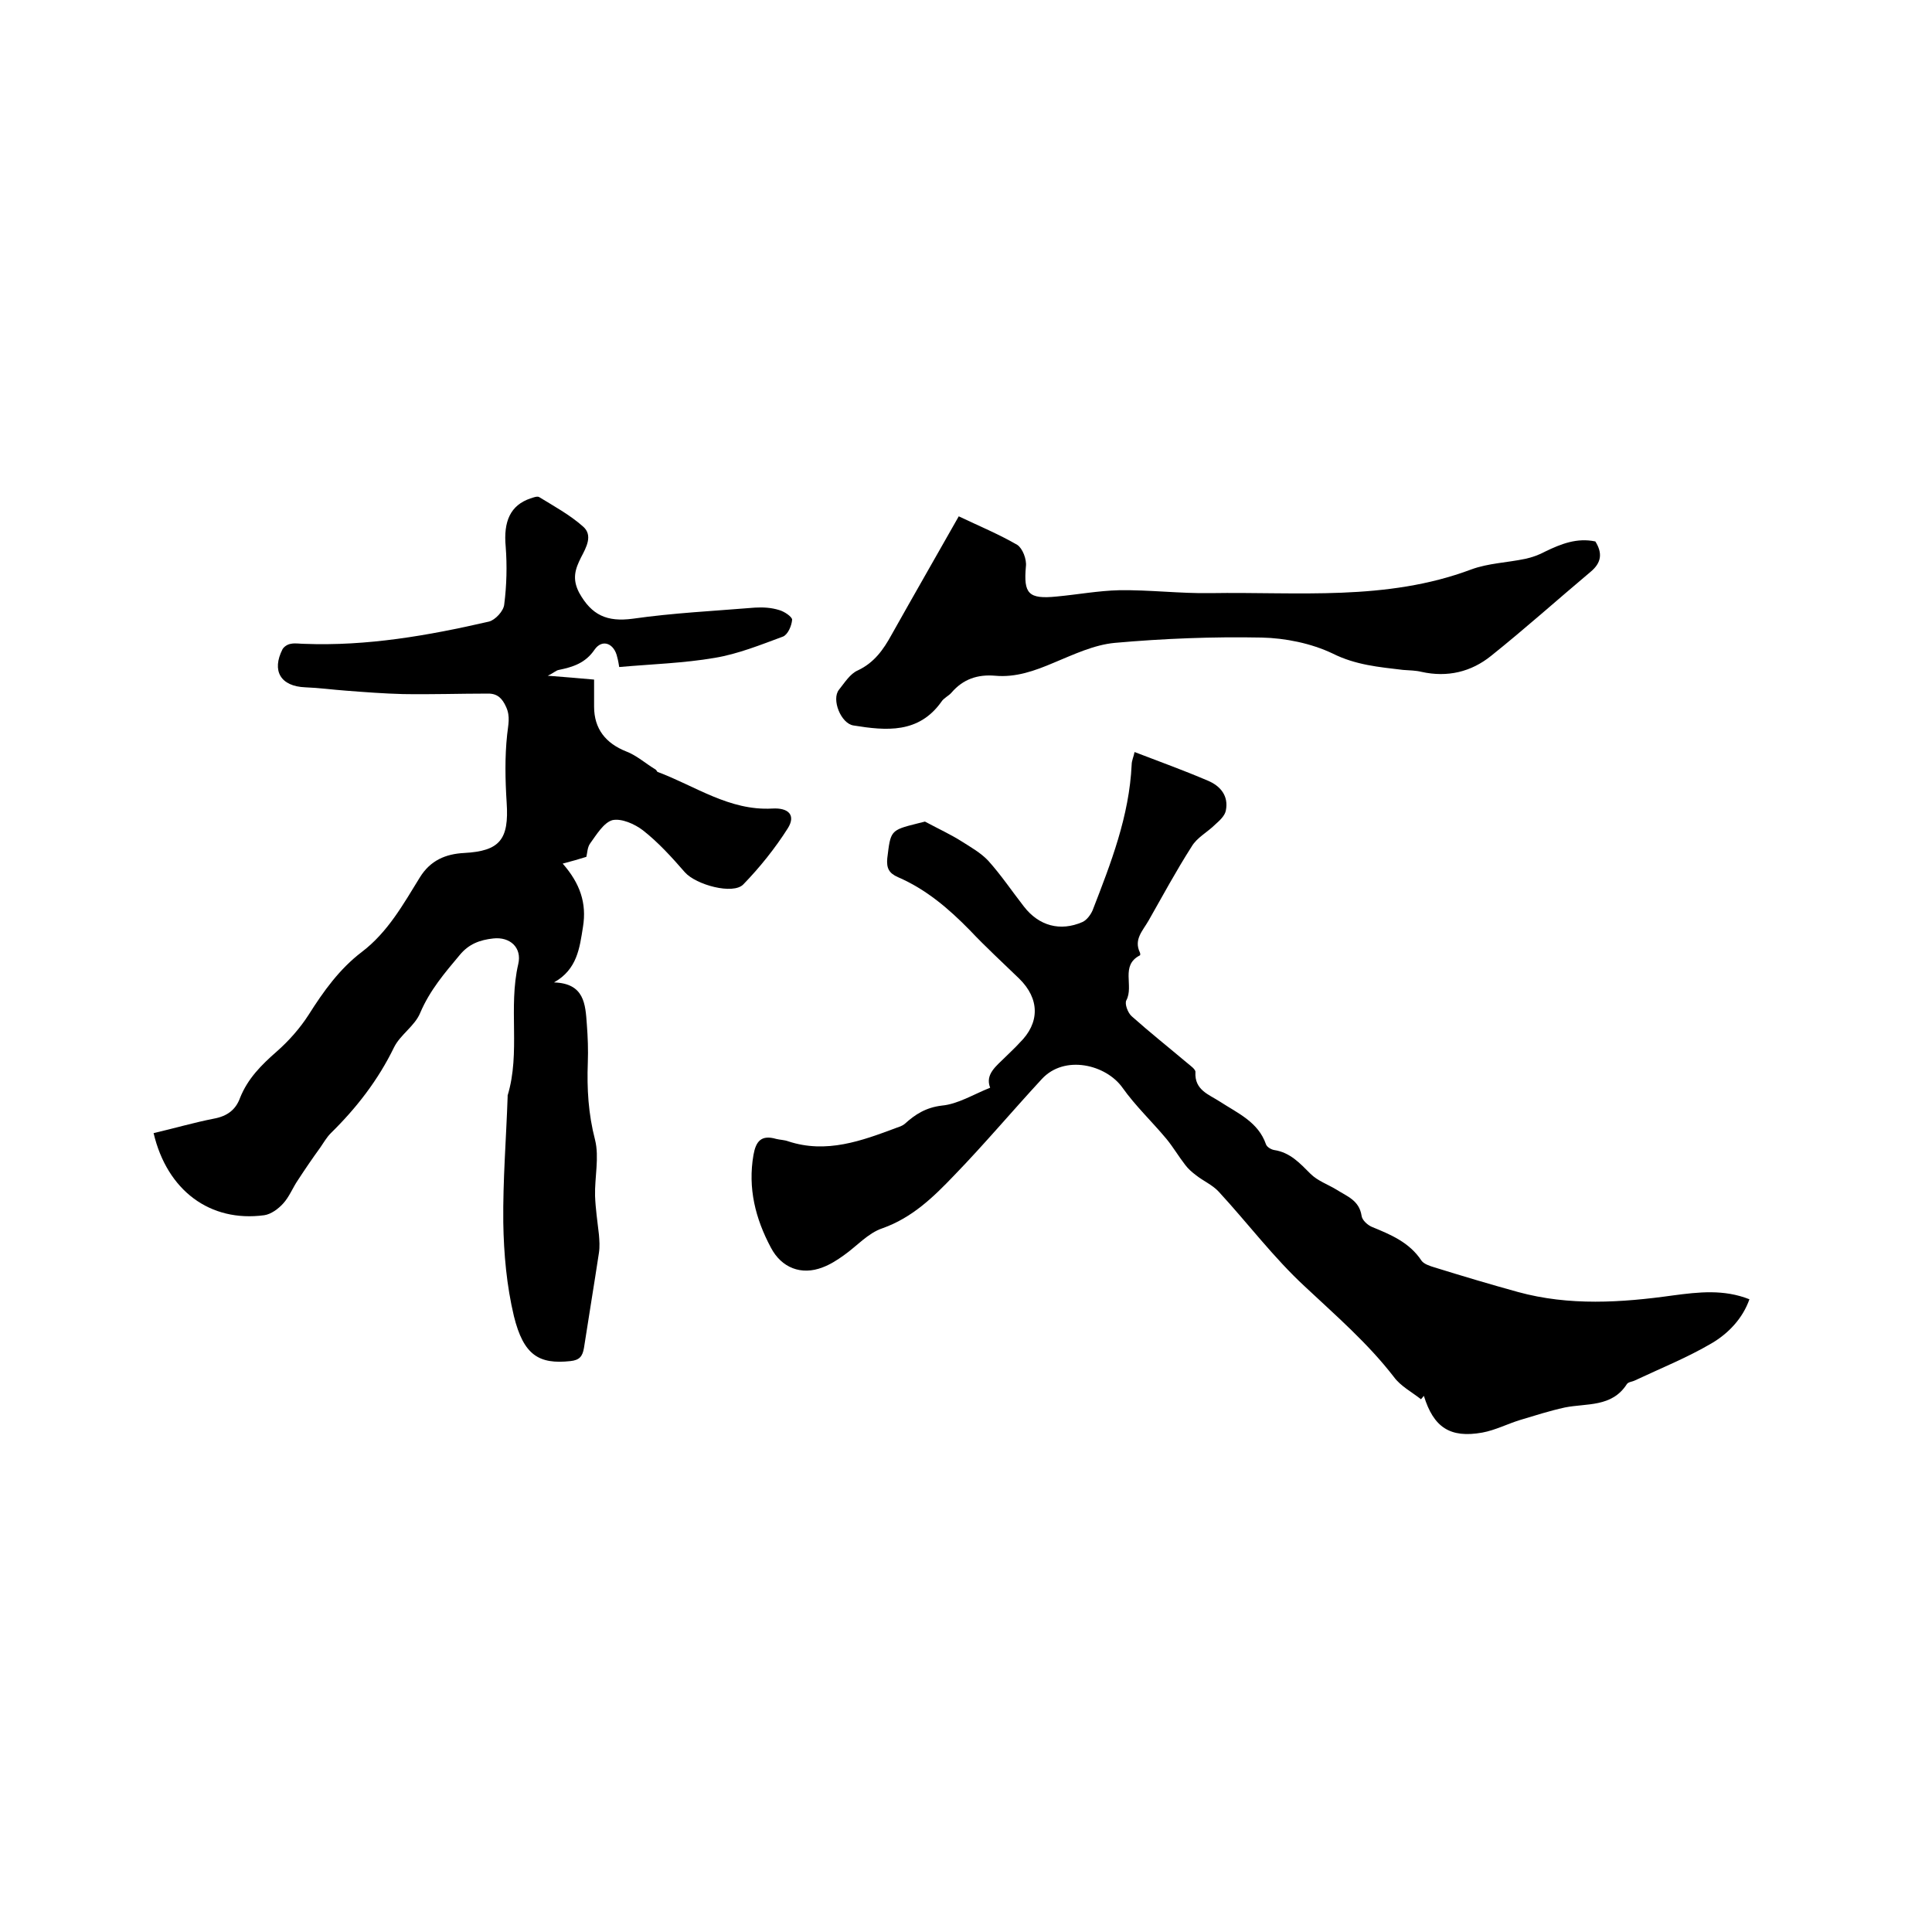
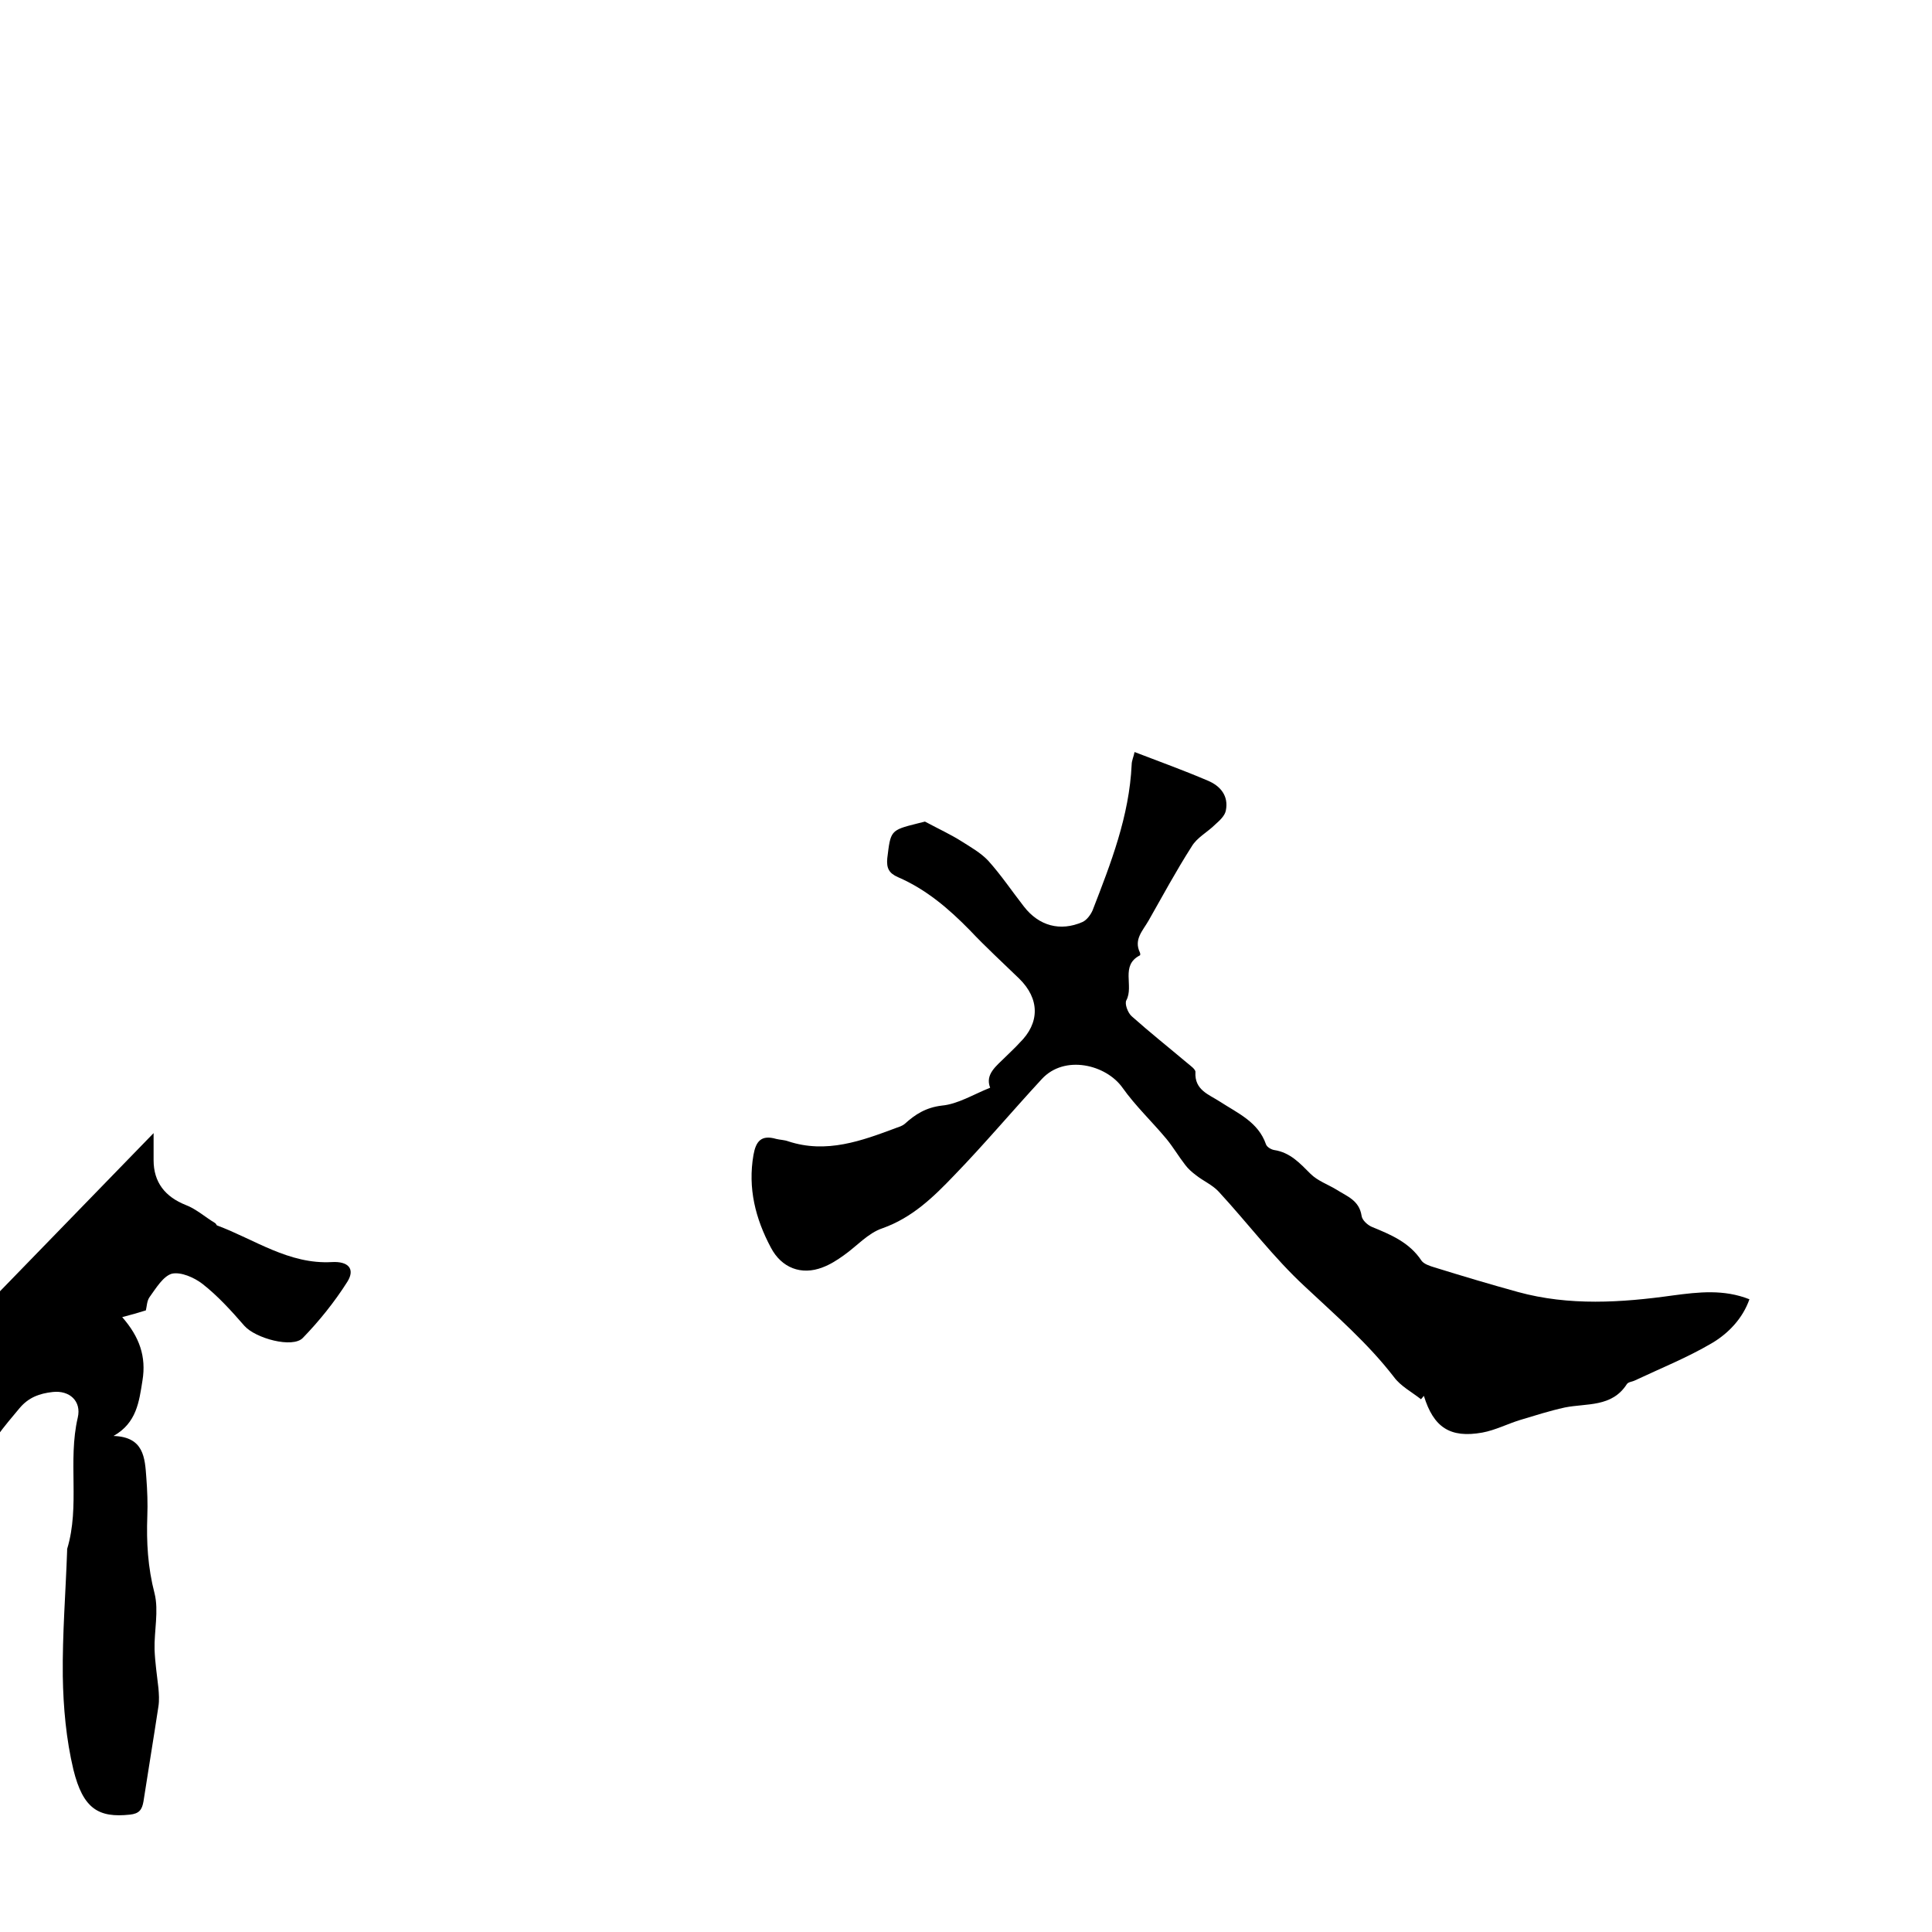
<svg xmlns="http://www.w3.org/2000/svg" enable-background="new 0 0 400 400" viewBox="0 0 400 400">
-   <path d="m31.8 234.6c4.3-1 8.4-2.2 12.5-3 2.7-.5 4.5-1.8 5.4-4.3 1.6-4 4.4-6.8 7.6-9.6 2.5-2.2 4.8-4.8 6.6-7.6 3.1-4.9 6.4-9.5 11-13 5.4-4.1 8.6-9.9 12-15.4 2.2-3.6 5.4-4.9 9.2-5.1 7.4-.4 9.3-2.8 8.8-10.4-.3-4.7-.4-9.5.1-14.1.2-2 .7-3.7-.2-5.7-.8-1.8-1.8-2.8-3.7-2.8-5.9 0-11.8.2-17.7.1-3.9-.1-7.8-.4-11.7-.7-2.8-.2-5.7-.6-8.5-.7-5.1-.2-7-3.4-4.7-7.9.3-.5 1-1 1.7-1.1.9-.2 1.9 0 2.8 0 13 .5 25.6-1.7 38.2-4.6 1.3-.3 3.1-2.2 3.2-3.6.5-3.9.6-8 .3-11.9-.5-5.3 1-8.6 5.1-10 .6-.2 1.4-.5 1.8-.3 3.1 1.9 6.4 3.7 9.1 6.1 2.1 1.8.7 4.3-.4 6.4-1.2 2.4-1.9 4.4-.4 7.3 2.6 4.7 5.8 6.1 11.1 5.4 8.4-1.2 16.8-1.6 25.3-2.3 1.7-.1 3.4 0 5 .5 1.1.3 2.7 1.4 2.7 2-.1 1.3-.9 3.1-1.9 3.5-4.6 1.7-9.3 3.6-14.1 4.4-6.4 1.1-13 1.3-19.8 1.9-.1-.6-.2-1.3-.4-2-.6-2.9-3.1-3.9-4.7-1.6-1.9 2.8-4.5 3.6-7.4 4.2-.6.1-1 .6-2.3 1.2 3.6.3 6.5.5 9.6.8v5.6c0 4.6 2.4 7.6 6.7 9.3 2.1.8 4 2.5 6 3.7.2.1.3.4.4.5 7.8 2.9 14.9 8.1 23.8 7.6 3.4-.2 4.9 1.4 3.2 4.1-2.6 4.1-5.8 8.1-9.2 11.6-2.1 2.2-9.8.1-12.1-2.5-2.7-3.1-5.5-6.2-8.7-8.7-1.7-1.3-4.4-2.5-6.3-2.1-1.8.5-3.3 3-4.6 4.8-.6.8-.6 2-.8 2.8-1.6.5-3 .9-4.9 1.4 3.6 4.1 5 8.2 4.2 13.1-.7 4.4-1.2 8.8-6 11.5 6.3.2 6.5 4.5 6.8 8.7.2 2.6.3 5.3.2 7.9-.2 5.4.1 10.6 1.5 16 .9 3.6-.1 7.8 0 11.6.1 2.7.5 5.3.8 8 .1 1.2.2 2.5 0 3.8-1 6.6-2.1 13.2-3.1 19.7-.3 1.7-.9 2.5-2.8 2.7-6.5.7-9.7-1.2-11.7-9.3-1.5-6.3-2.1-12.9-2.2-19.4-.1-8.7.6-17.3.9-26 0-.1 0-.2 0-.3 2.7-8.9.1-18.2 2.2-27.2.8-3.4-1.7-5.7-5.2-5.3-2.7.3-5 1.1-6.9 3.4-3.1 3.7-6.2 7.3-8.2 12-1.1 2.7-4.1 4.5-5.4 7.1-3.3 6.8-7.8 12.6-13.1 17.8-.9.9-1.5 2-2.2 3-1.6 2.2-3.1 4.4-4.6 6.7-1.1 1.6-1.8 3.5-3.1 4.9-1 1.1-2.5 2.2-3.9 2.4-11.2 1.5-20.1-5.1-22.9-17z" />
+   <path d="m31.8 234.6v5.6c0 4.6 2.4 7.6 6.7 9.3 2.1.8 4 2.5 6 3.7.2.1.3.4.4.5 7.8 2.9 14.9 8.1 23.8 7.6 3.4-.2 4.9 1.4 3.2 4.1-2.6 4.1-5.8 8.1-9.2 11.6-2.1 2.2-9.8.1-12.1-2.5-2.7-3.1-5.5-6.2-8.7-8.7-1.7-1.3-4.4-2.5-6.3-2.1-1.8.5-3.3 3-4.6 4.8-.6.8-.6 2-.8 2.8-1.6.5-3 .9-4.9 1.4 3.6 4.1 5 8.2 4.2 13.1-.7 4.4-1.2 8.8-6 11.5 6.3.2 6.5 4.5 6.8 8.7.2 2.6.3 5.3.2 7.9-.2 5.4.1 10.6 1.5 16 .9 3.6-.1 7.8 0 11.6.1 2.7.5 5.3.8 8 .1 1.2.2 2.5 0 3.8-1 6.6-2.1 13.2-3.1 19.7-.3 1.7-.9 2.5-2.8 2.7-6.5.7-9.7-1.2-11.7-9.3-1.5-6.3-2.1-12.9-2.2-19.4-.1-8.7.6-17.3.9-26 0-.1 0-.2 0-.3 2.7-8.9.1-18.2 2.2-27.2.8-3.4-1.7-5.7-5.2-5.3-2.7.3-5 1.1-6.9 3.4-3.1 3.7-6.2 7.3-8.2 12-1.1 2.7-4.1 4.5-5.4 7.1-3.3 6.8-7.8 12.6-13.1 17.8-.9.9-1.5 2-2.2 3-1.6 2.2-3.1 4.4-4.6 6.7-1.1 1.6-1.8 3.5-3.1 4.9-1 1.1-2.5 2.2-3.9 2.4-11.2 1.5-20.1-5.1-22.9-17z" />
  <path d="m205 225.2c-1.1-2.8 1.3-4.5 3.2-6.4 1-1 2-1.9 2.9-2.9 4.2-4.1 4.2-9.1-.1-13.3-3.4-3.3-6.9-6.5-10.2-10-4.4-4.5-9.1-8.5-14.9-11-1.8-.8-2.4-1.8-2.2-3.9.7-5.7.6-5.8 6.2-7.2.8-.2 1.6-.4 1.6-.4 3 1.6 5.4 2.7 7.6 4.1 1.9 1.2 4 2.4 5.5 4 2.7 3 4.9 6.3 7.4 9.5 3.1 4 7.5 5.2 12.1 3.2.9-.4 1.7-1.5 2.1-2.4 3.8-9.8 7.6-19.5 8.1-30.2 0-.8.4-1.6.6-2.6 5.2 2 10.2 3.8 15.1 5.9 2.7 1.1 4.4 3.2 3.8 6.2-.2 1.1-1.3 2.1-2.2 2.9-1.6 1.6-3.8 2.7-4.9 4.6-3.2 5-6 10.2-8.9 15.3-1.2 2.1-3.1 3.9-1.8 6.6.1.2.1.6 0 .6-4.1 2.1-1.2 6.3-2.8 9.3-.4.7.3 2.6 1.1 3.3 3.7 3.3 7.6 6.4 11.4 9.6.7.6 1.9 1.4 1.8 2-.2 3.7 2.8 4.6 5.1 6.1 3.7 2.4 7.9 4.2 9.5 8.8.2.6 1.1 1.1 1.7 1.2 3.3.5 5.3 2.7 7.5 4.9 1.5 1.5 3.6 2.2 5.4 3.3 2.2 1.4 4.7 2.2 5.2 5.4.1.9 1.2 1.9 2.1 2.3 3.9 1.6 7.8 3.2 10.3 7 .5.7 1.7 1.1 2.7 1.4 5.8 1.8 11.5 3.5 17.3 5.1 10.6 2.9 21.4 2.2 32.1.7 5.3-.7 10.5-1.3 15.8.8-1.4 4-4.4 7.1-7.8 9.1-5.1 3-10.6 5.2-15.9 7.7-.6.3-1.4.3-1.7.8-3.1 4.8-8.3 3.9-12.8 4.8-3.2.7-6.3 1.7-9.3 2.6-2.6.8-5.1 2.1-7.8 2.6-6.7 1.2-10.1-1.1-12.1-7.6-.2.2-.4.5-.6.7-1.9-1.5-4.2-2.7-5.6-4.6-5.4-7-12-12.7-18.4-18.7-6.5-6-11.9-13.2-17.9-19.7-1.3-1.4-3.2-2.2-4.7-3.4-.8-.6-1.6-1.3-2.2-2.1-1.4-1.8-2.5-3.7-3.9-5.4-3-3.6-6.4-6.8-9.1-10.6-3.4-4.8-12-6.9-16.7-1.8-6.1 6.6-11.9 13.5-18.1 19.9-4.3 4.5-8.7 8.8-14.9 11-3 1-5.3 3.7-8 5.6-1.4 1-2.8 1.9-4.4 2.5-4.4 1.7-8.5.1-10.7-4.1-3.2-6-4.8-12.3-3.6-19.2.5-2.8 1.6-4.2 4.7-3.3.8.2 1.7.2 2.5.5 7.9 2.6 15.2-.1 22.4-2.8.6-.2 1.2-.4 1.7-.8 2.2-2 4.4-3.4 7.7-3.8 3.3-.3 6.5-2.3 10-3.7z" />
-   <path d="m198.5 106.9c4.2 2 8.3 3.7 12.1 5.9 1.1.7 2 3 1.8 4.5-.5 5.6.5 6.8 6.4 6.2 4.3-.4 8.6-1.2 12.9-1.3 6.3-.1 12.6.7 18.9.6 18.1-.3 36.4 1.7 54-4.9 3.5-1.3 7.4-1.4 11.2-2.2 1.4-.3 2.8-.8 4.1-1.5 3.3-1.6 6.6-2.9 10.4-2.1 1.5 2.4 1.3 4.4-1 6.3-6.9 5.8-13.6 11.8-20.6 17.4-4.1 3.3-9 4.5-14.4 3.3-1.2-.3-2.5-.3-3.8-.4-5-.6-9.8-1-14.6-3.4-4.4-2.1-9.8-3.2-14.7-3.3-10.1-.2-20.3.2-30.4 1.1-4.3.4-8.5 2.4-12.6 4.1-4 1.7-7.9 3.1-12.2 2.7-3.6-.3-6.6.7-9 3.5-.6.7-1.6 1.1-2.1 1.9-4.7 6.6-11.4 6-18.2 4.9-2.6-.4-4.6-5.4-3-7.4 1.2-1.5 2.3-3.3 3.9-4 3.4-1.6 5.3-4.3 7-7.4 4.6-8.2 9.2-16.2 13.9-24.5z" />
</svg>